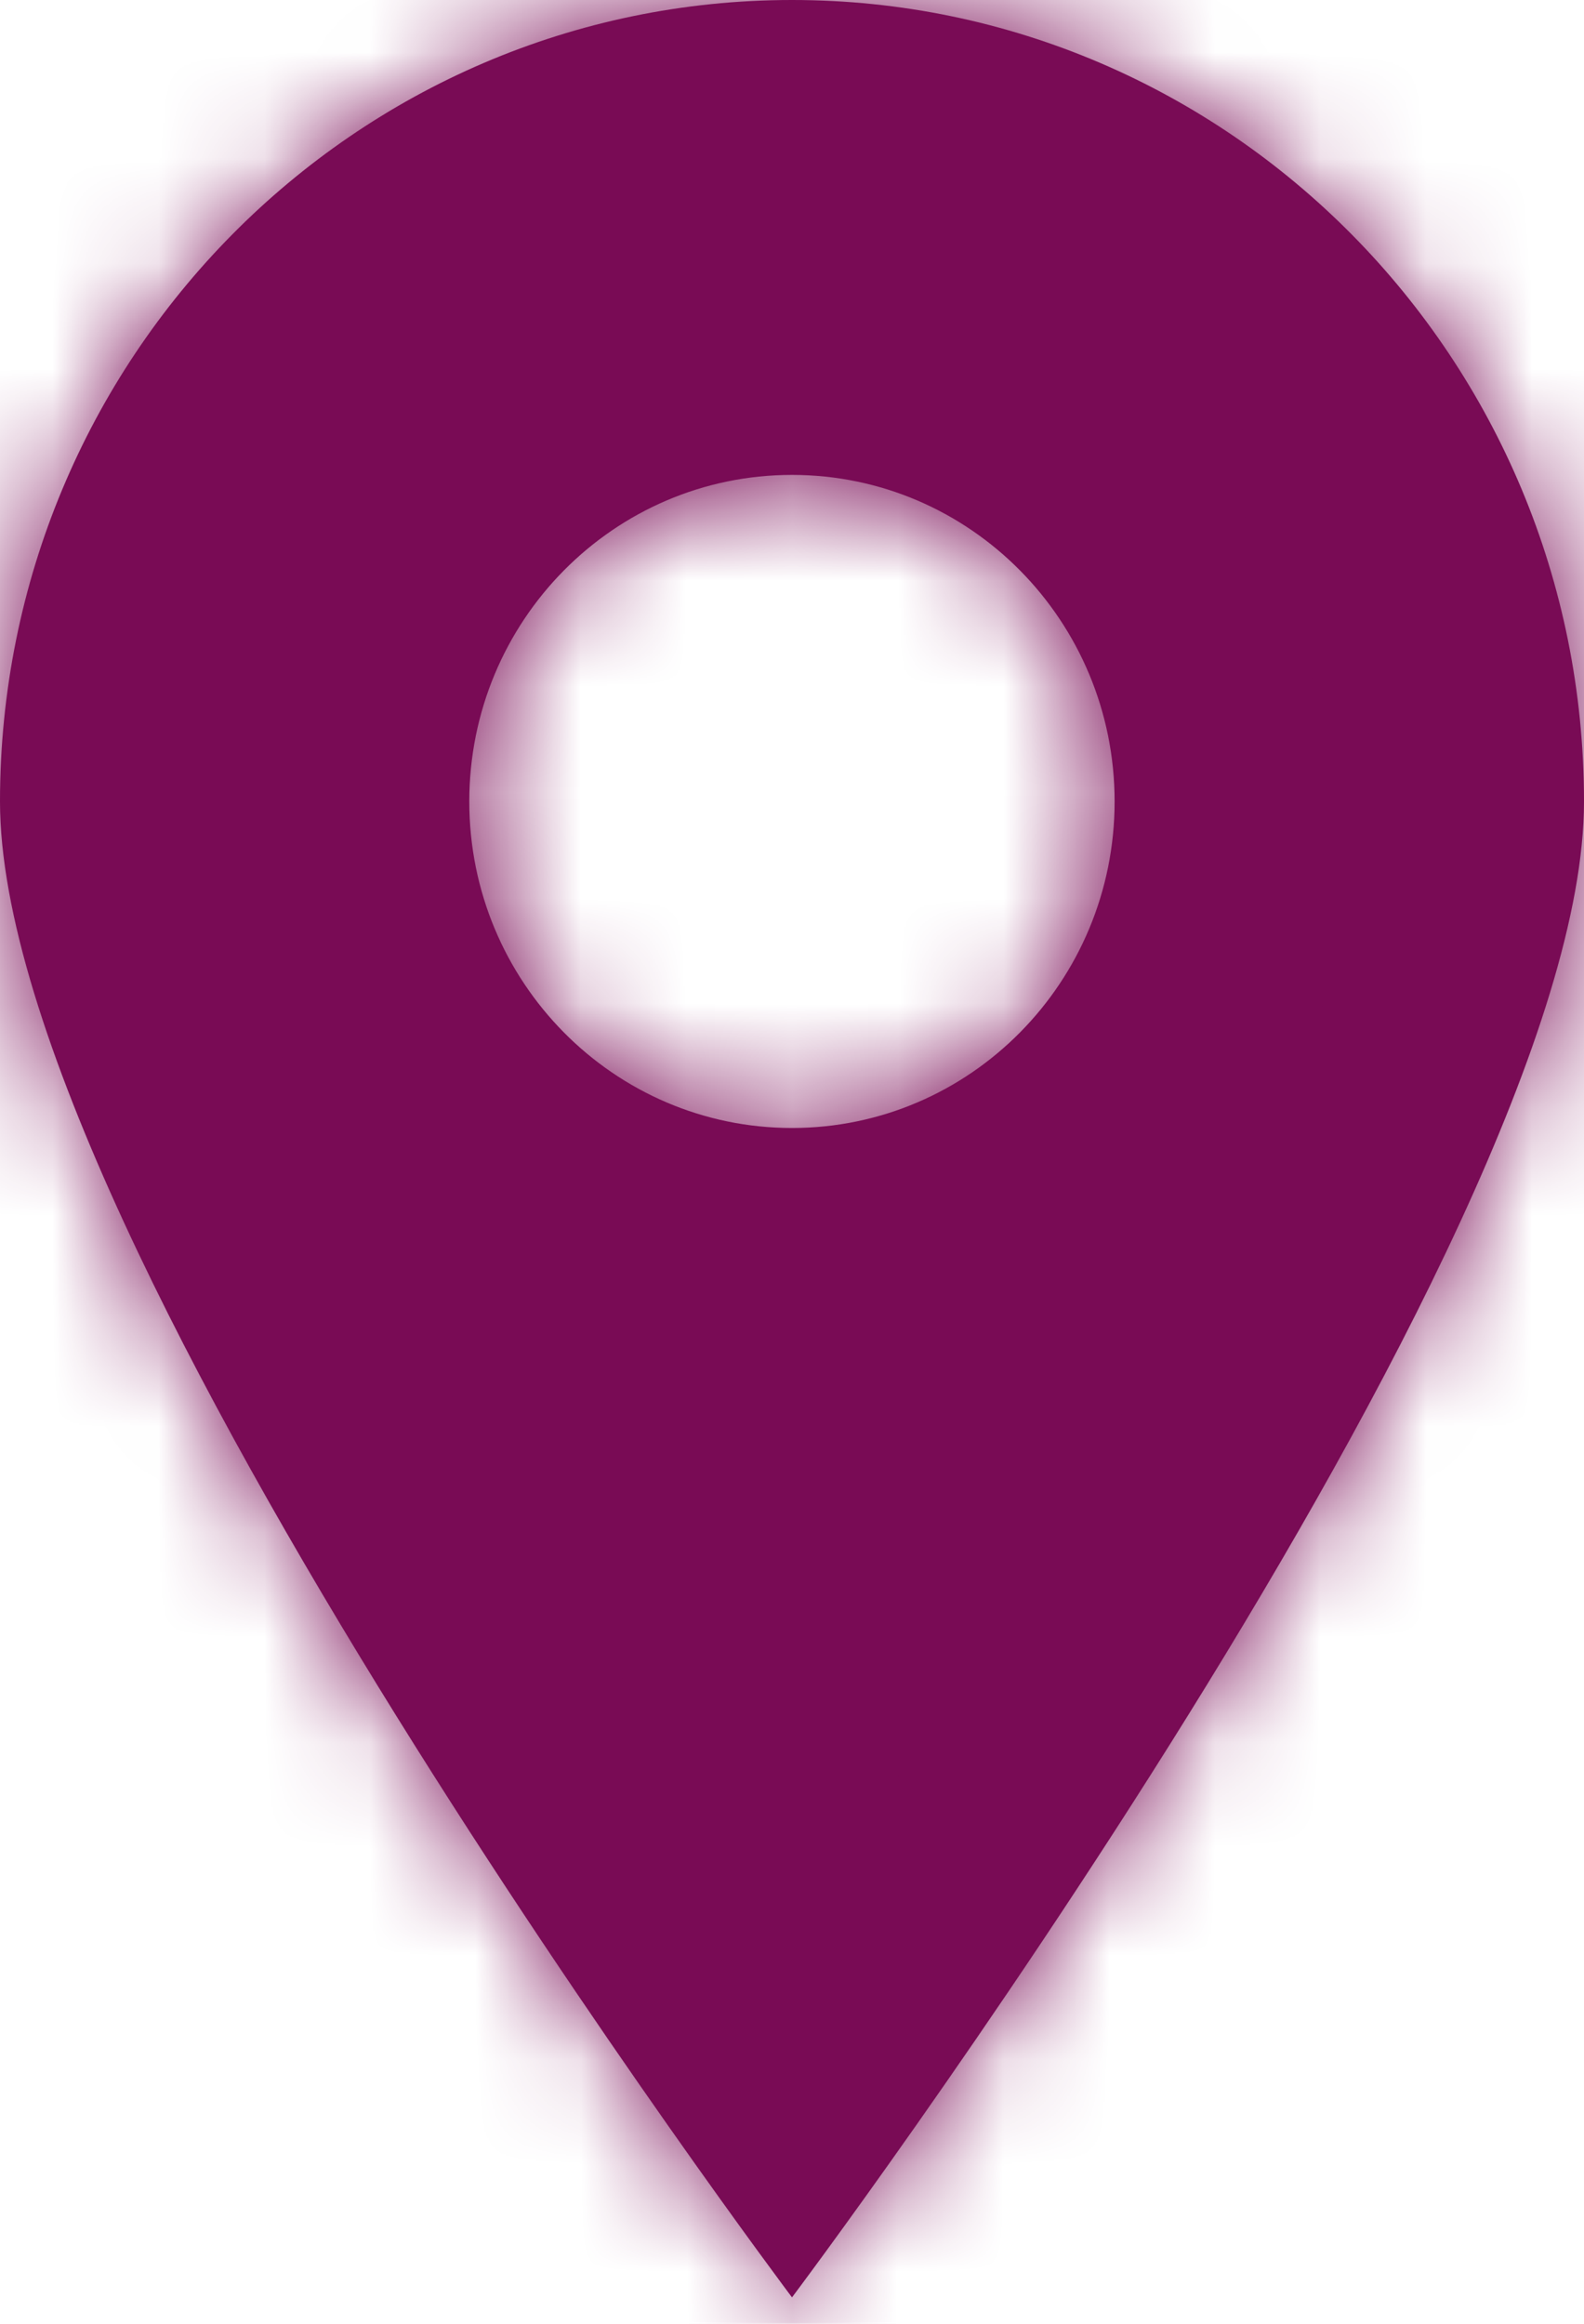
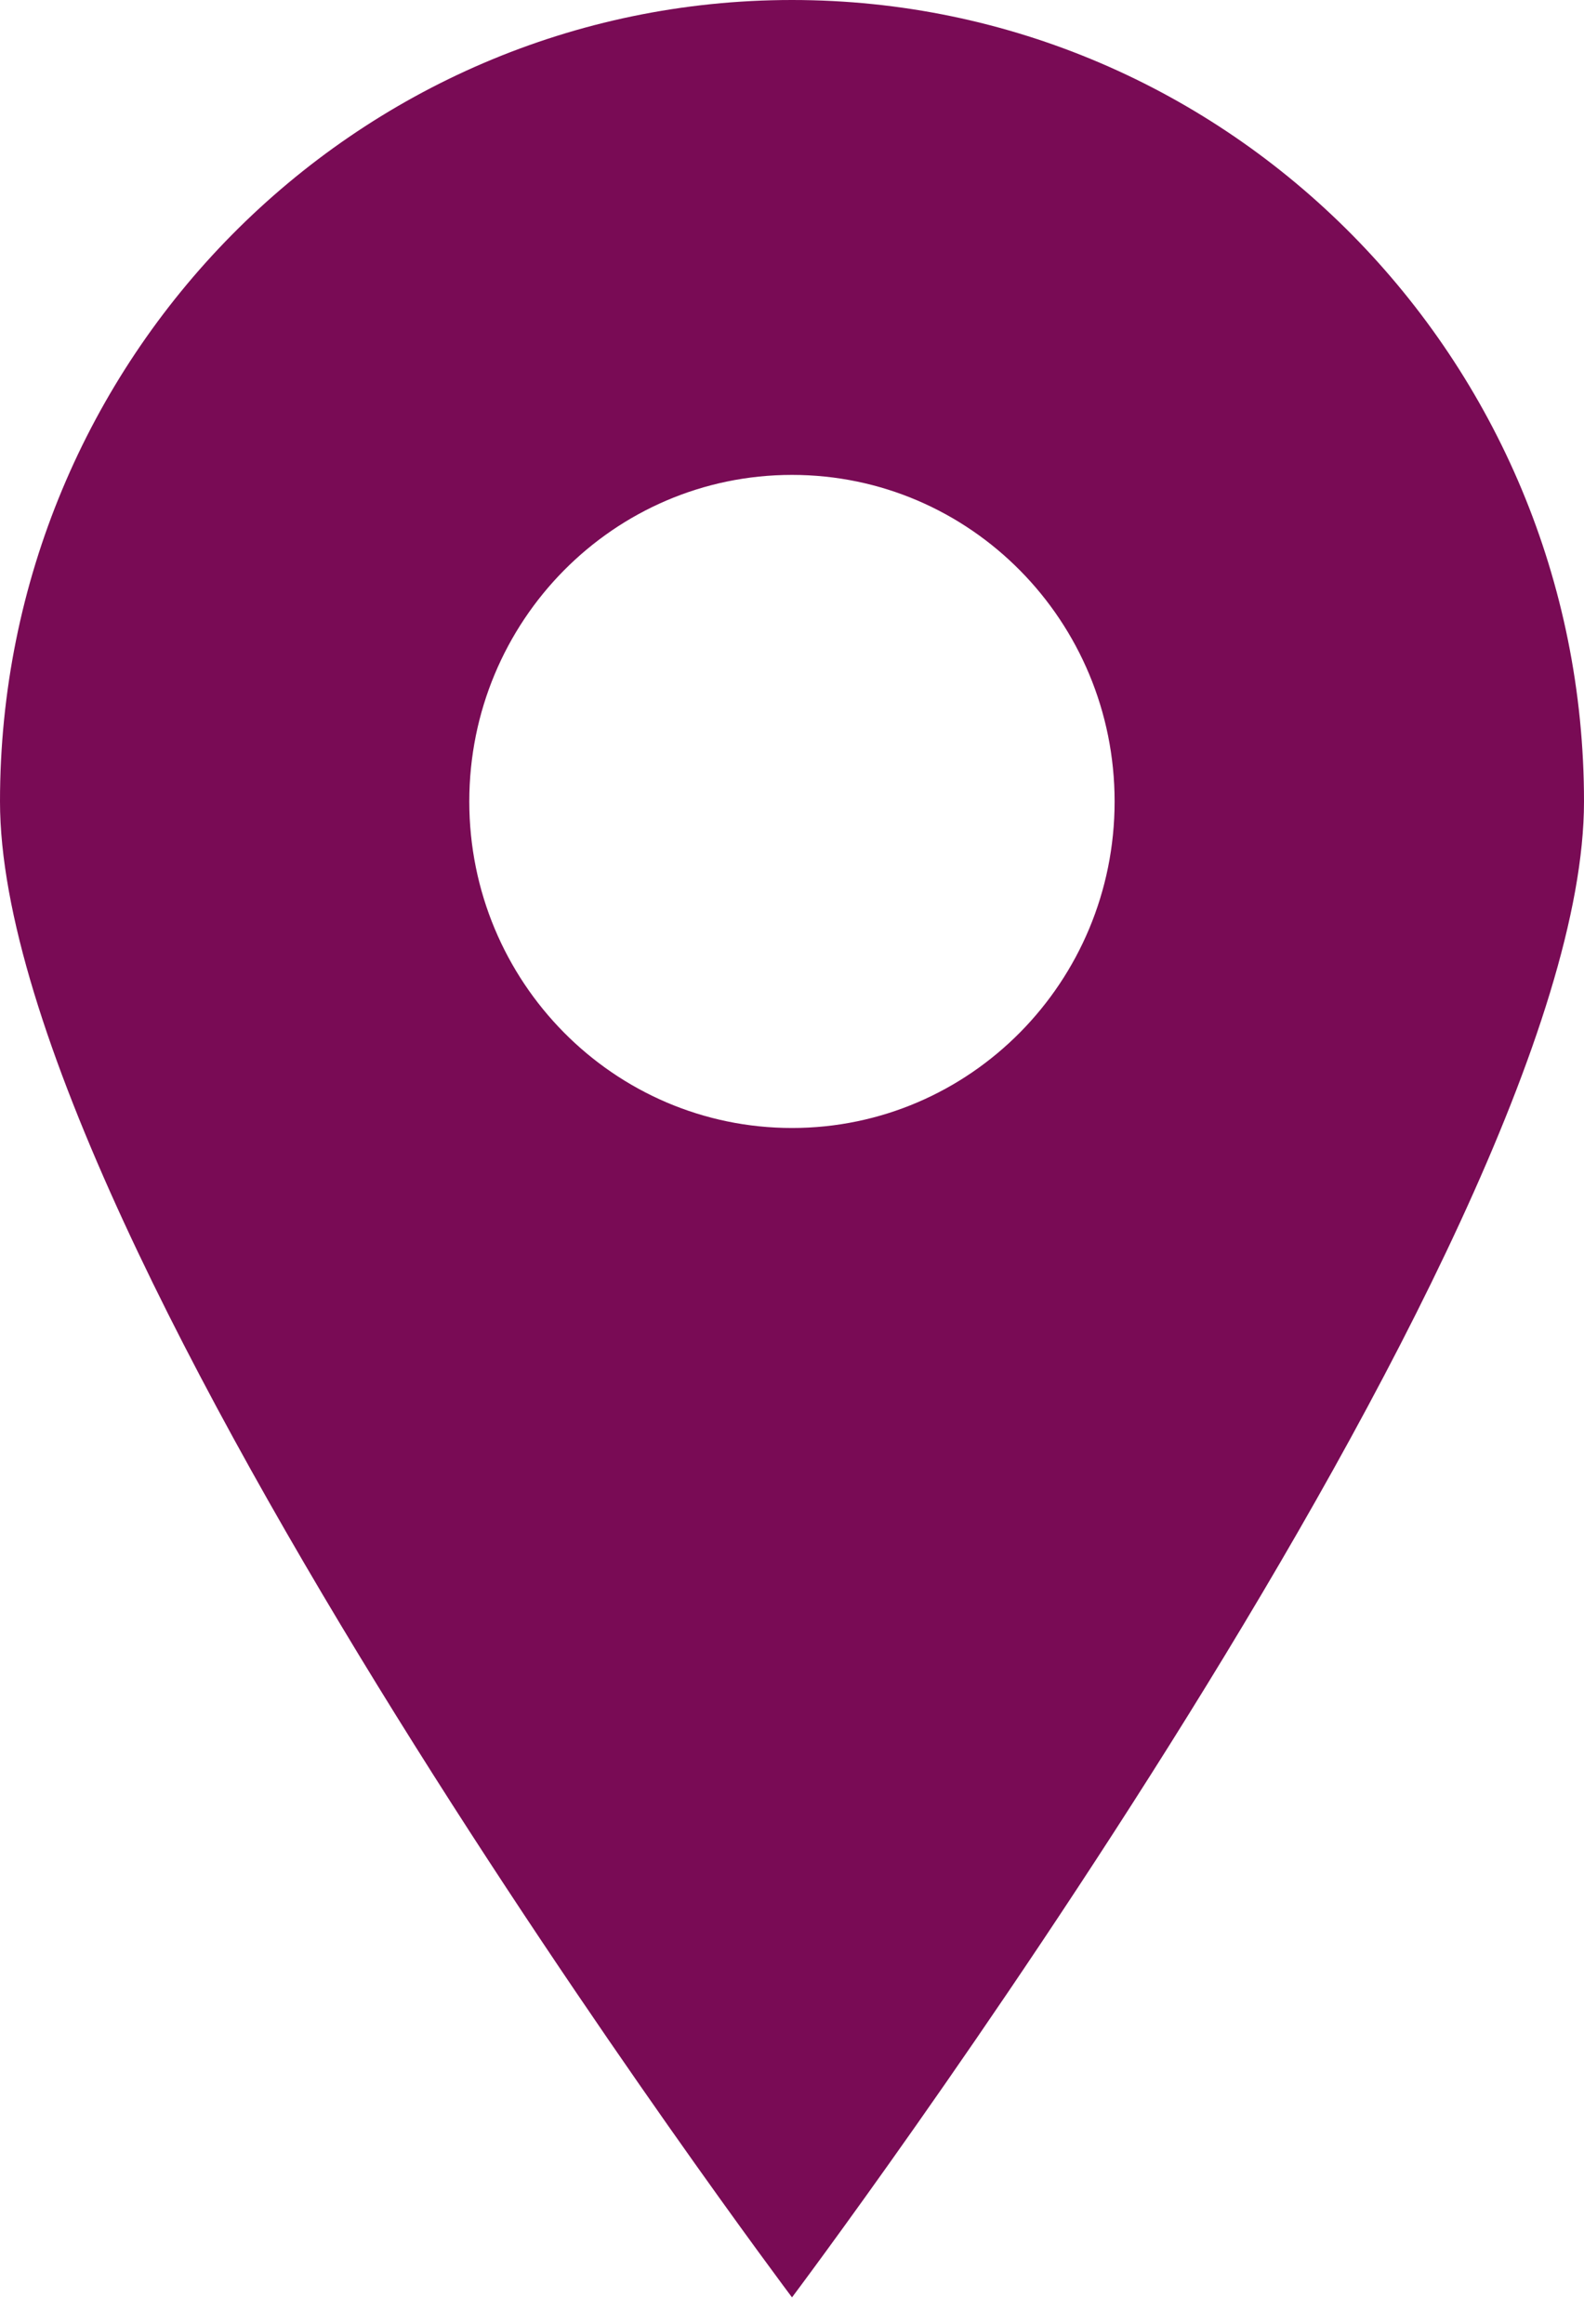
<svg xmlns="http://www.w3.org/2000/svg" width="15" height="22" viewBox="0 0 15 22" fill="none">
  <mask id="path-1-inside-1_1_69" fill="white">
    <path fill-rule="evenodd" clip-rule="evenodd" d="M7.5 21.75C7.5 21.75 15 11.778 15 7.588C15 3.397 11.642 0 7.5 0C3.358 0 0 3.397 0 7.588C0 11.778 7.5 21.75 7.5 21.75ZM7.5 10.679C9.187 10.679 10.555 9.295 10.555 7.588C10.555 5.88 9.187 4.496 7.5 4.496C5.812 4.496 4.444 5.88 4.444 7.588C4.444 9.295 5.812 10.679 7.5 10.679Z" />
  </mask>
  <path fill-rule="evenodd" clip-rule="evenodd" d="M7.5 21.75C7.5 21.75 15 11.778 15 7.588C15 3.397 11.642 0 7.5 0C3.358 0 0 3.397 0 7.588C0 11.778 7.5 21.75 7.5 21.75ZM7.5 10.679C9.187 10.679 10.555 9.295 10.555 7.588C10.555 5.88 9.187 4.496 7.5 4.496C5.812 4.496 4.444 5.88 4.444 7.588C4.444 9.295 5.812 10.679 7.5 10.679Z" fill="#790B55" />
-   <path d="M7.5 21.75L5.902 22.952L7.5 25.077L9.098 22.952L7.5 21.75ZM13 7.588C13 8.169 12.701 9.237 12.012 10.73C11.357 12.149 10.467 13.711 9.551 15.184C8.64 16.651 7.724 17.996 7.036 18.976C6.692 19.465 6.406 19.861 6.207 20.134C6.108 20.27 6.03 20.375 5.978 20.445C5.952 20.481 5.932 20.507 5.919 20.524C5.913 20.533 5.908 20.539 5.905 20.543C5.904 20.545 5.903 20.547 5.902 20.547C5.902 20.548 5.902 20.548 5.901 20.548C5.901 20.548 5.901 20.548 5.901 20.548C5.902 20.548 5.902 20.548 7.5 21.75C9.098 22.952 9.099 22.952 9.099 22.952C9.099 22.952 9.099 22.951 9.099 22.951C9.1 22.951 9.1 22.95 9.101 22.949C9.102 22.947 9.104 22.945 9.106 22.942C9.11 22.937 9.116 22.929 9.124 22.918C9.139 22.898 9.162 22.867 9.191 22.828C9.248 22.751 9.332 22.637 9.437 22.493C9.649 22.203 9.949 21.788 10.308 21.276C11.025 20.256 11.985 18.846 12.949 17.296C13.908 15.753 14.893 14.036 15.644 12.406C16.361 10.851 17 9.102 17 7.588H13ZM7.5 2C10.516 2 13 4.48 13 7.588H17C17 2.314 12.768 -2 7.5 -2V2ZM2 7.588C2 4.48 4.484 2 7.5 2V-2C2.231 -2 -2 2.314 -2 7.588H2ZM7.5 21.75C9.098 20.548 9.098 20.548 9.099 20.548C9.099 20.548 9.099 20.548 9.099 20.548C9.098 20.548 9.098 20.548 9.098 20.547C9.097 20.547 9.096 20.545 9.095 20.543C9.092 20.539 9.087 20.533 9.081 20.524C9.068 20.507 9.048 20.481 9.022 20.445C8.97 20.375 8.892 20.27 8.793 20.134C8.594 19.861 8.308 19.465 7.964 18.976C7.276 17.996 6.36 16.651 5.449 15.184C4.533 13.711 3.643 12.149 2.988 10.73C2.299 9.237 2 8.169 2 7.588H-2C-2 9.102 -1.361 10.851 -0.644 12.406C0.107 14.036 1.092 15.753 2.051 17.296C3.015 18.846 3.974 20.256 4.692 21.276C5.051 21.788 5.351 22.203 5.563 22.493C5.668 22.637 5.752 22.751 5.809 22.828C5.838 22.867 5.861 22.898 5.876 22.918C5.884 22.929 5.89 22.937 5.894 22.942C5.896 22.945 5.898 22.947 5.899 22.949C5.9 22.95 5.9 22.951 5.901 22.951C5.901 22.951 5.901 22.952 5.901 22.952C5.901 22.952 5.902 22.952 7.5 21.75ZM8.555 7.588C8.555 8.212 8.061 8.679 7.5 8.679V12.679C10.314 12.679 12.555 10.377 12.555 7.588H8.555ZM7.5 6.496C8.061 6.496 8.555 6.963 8.555 7.588H12.555C12.555 4.798 10.314 2.496 7.5 2.496V6.496ZM6.444 7.588C6.444 6.963 6.939 6.496 7.5 6.496V2.496C4.686 2.496 2.444 4.798 2.444 7.588H6.444ZM7.5 8.679C6.939 8.679 6.444 8.212 6.444 7.588H2.444C2.444 10.377 4.686 12.679 7.5 12.679V8.679Z" fill="#790B55" mask="url(#path-1-inside-1_1_69)" />
</svg>